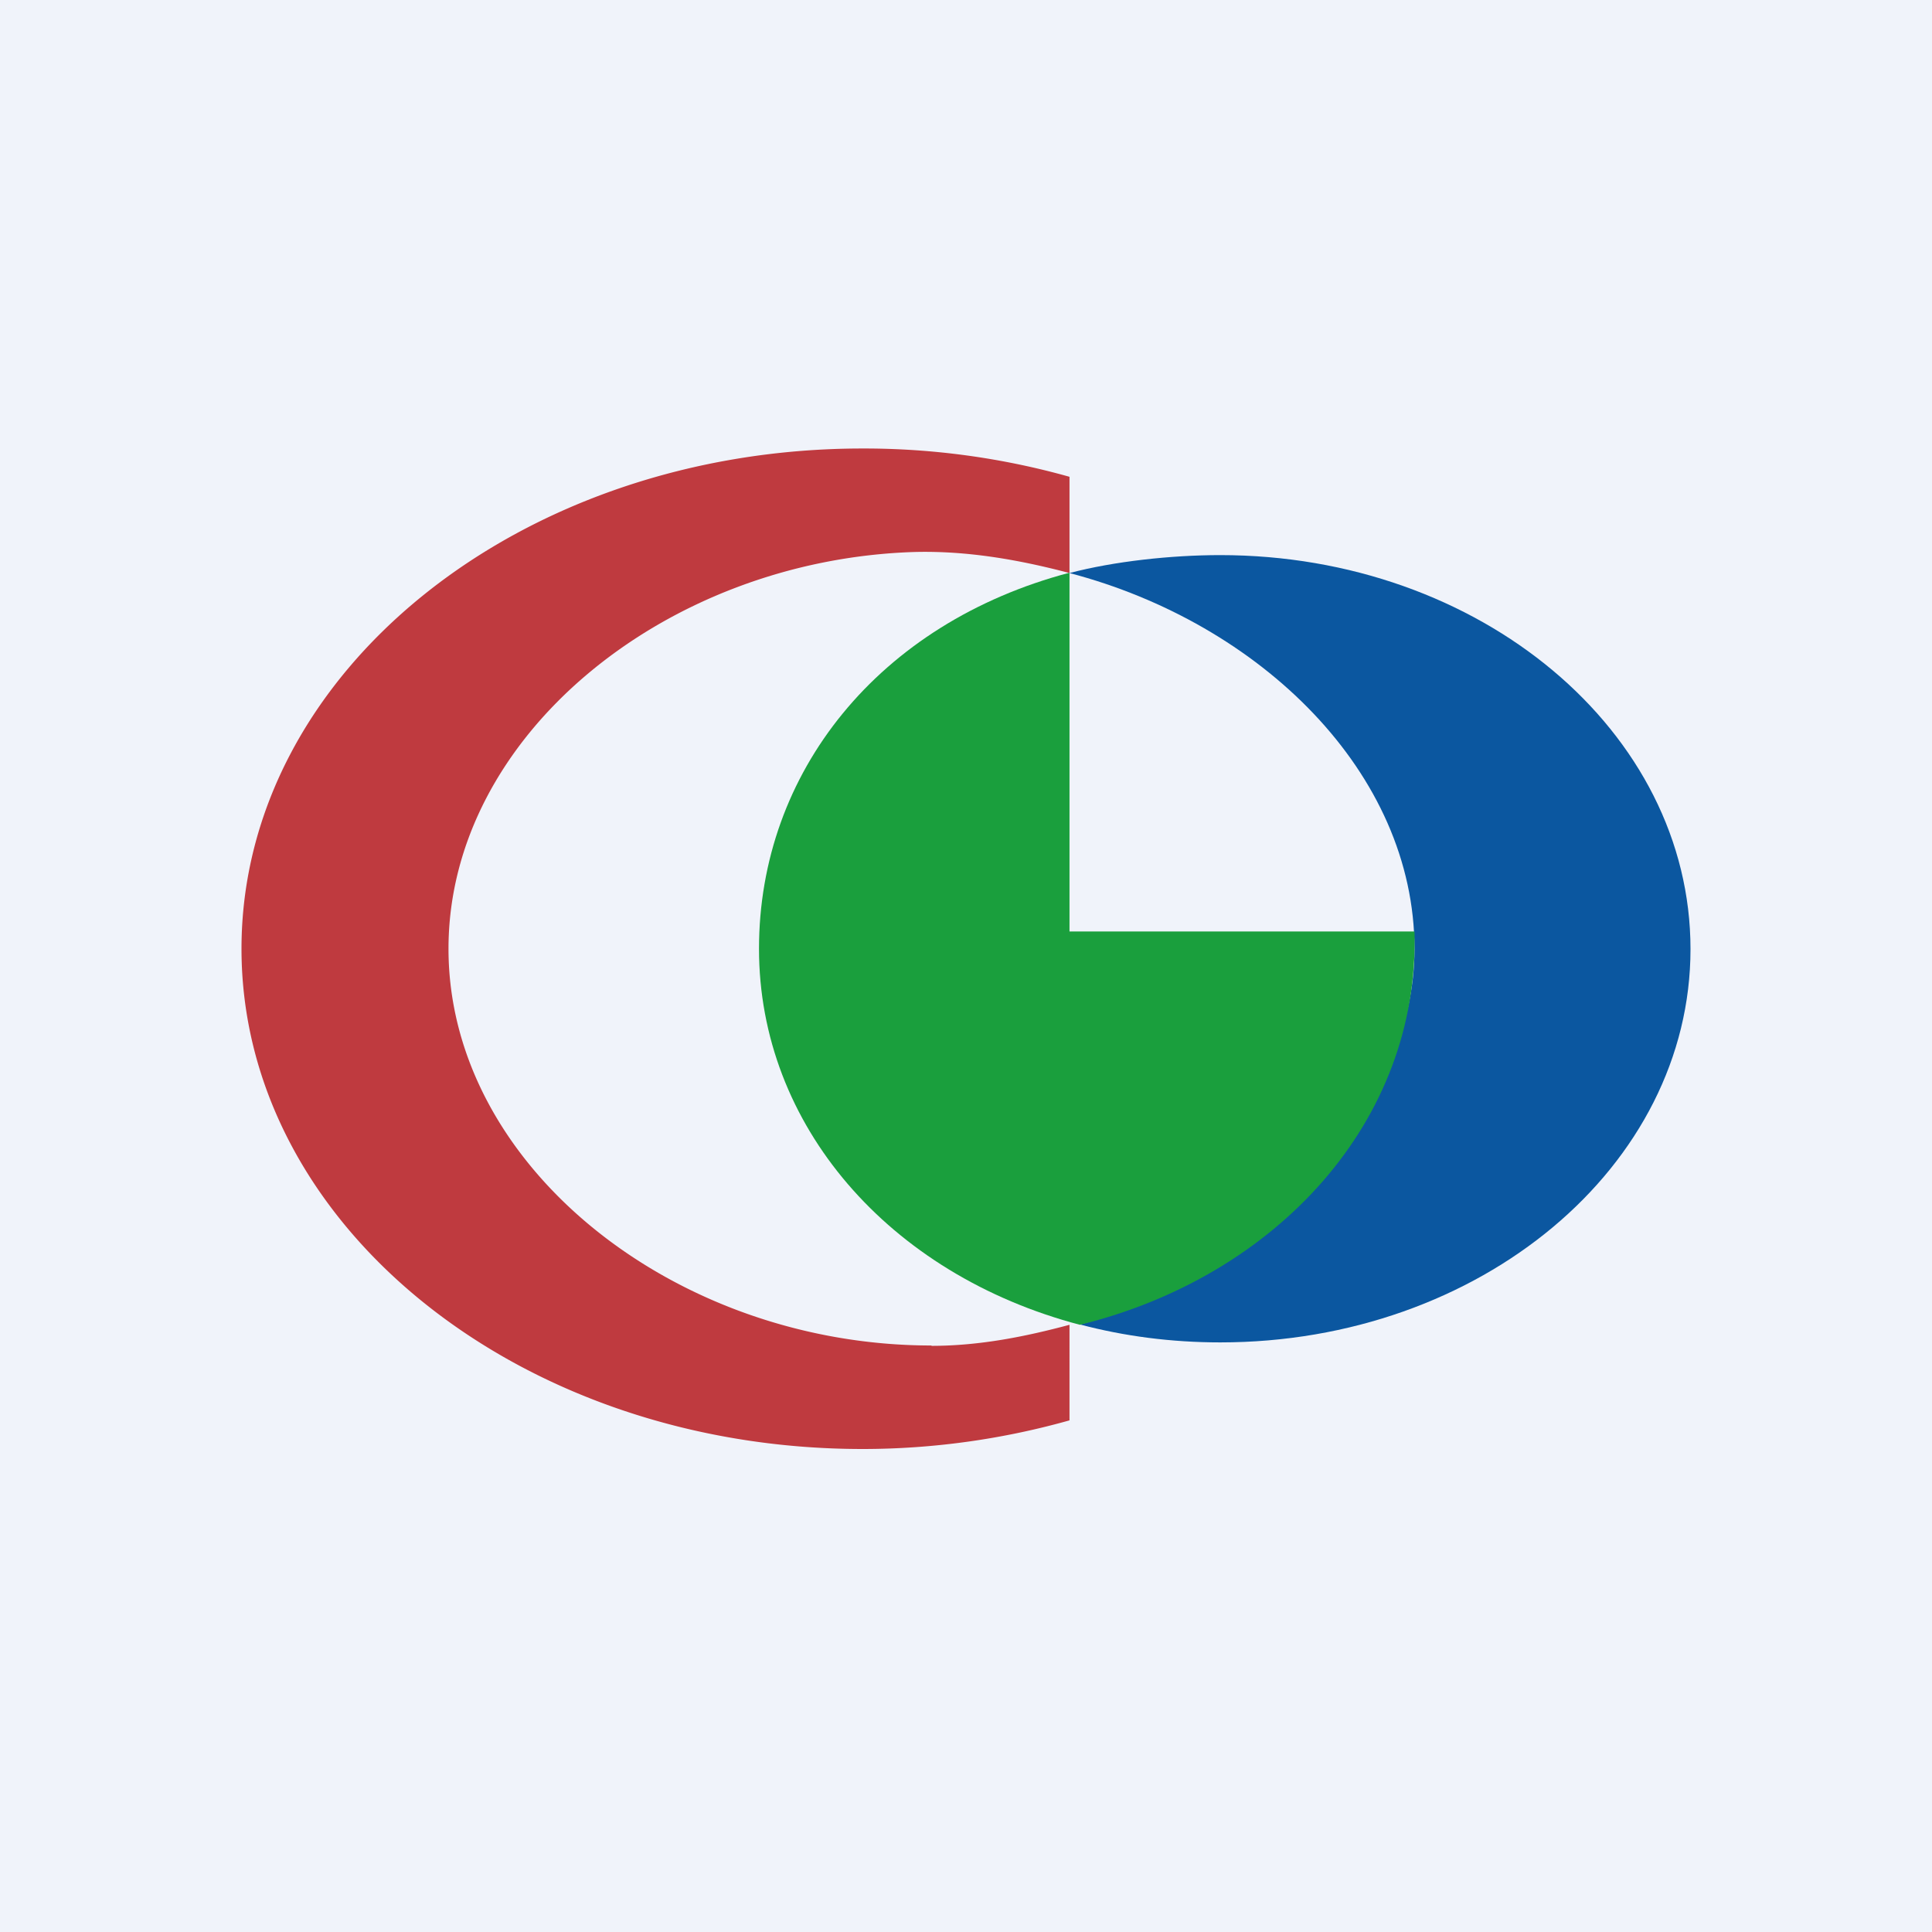
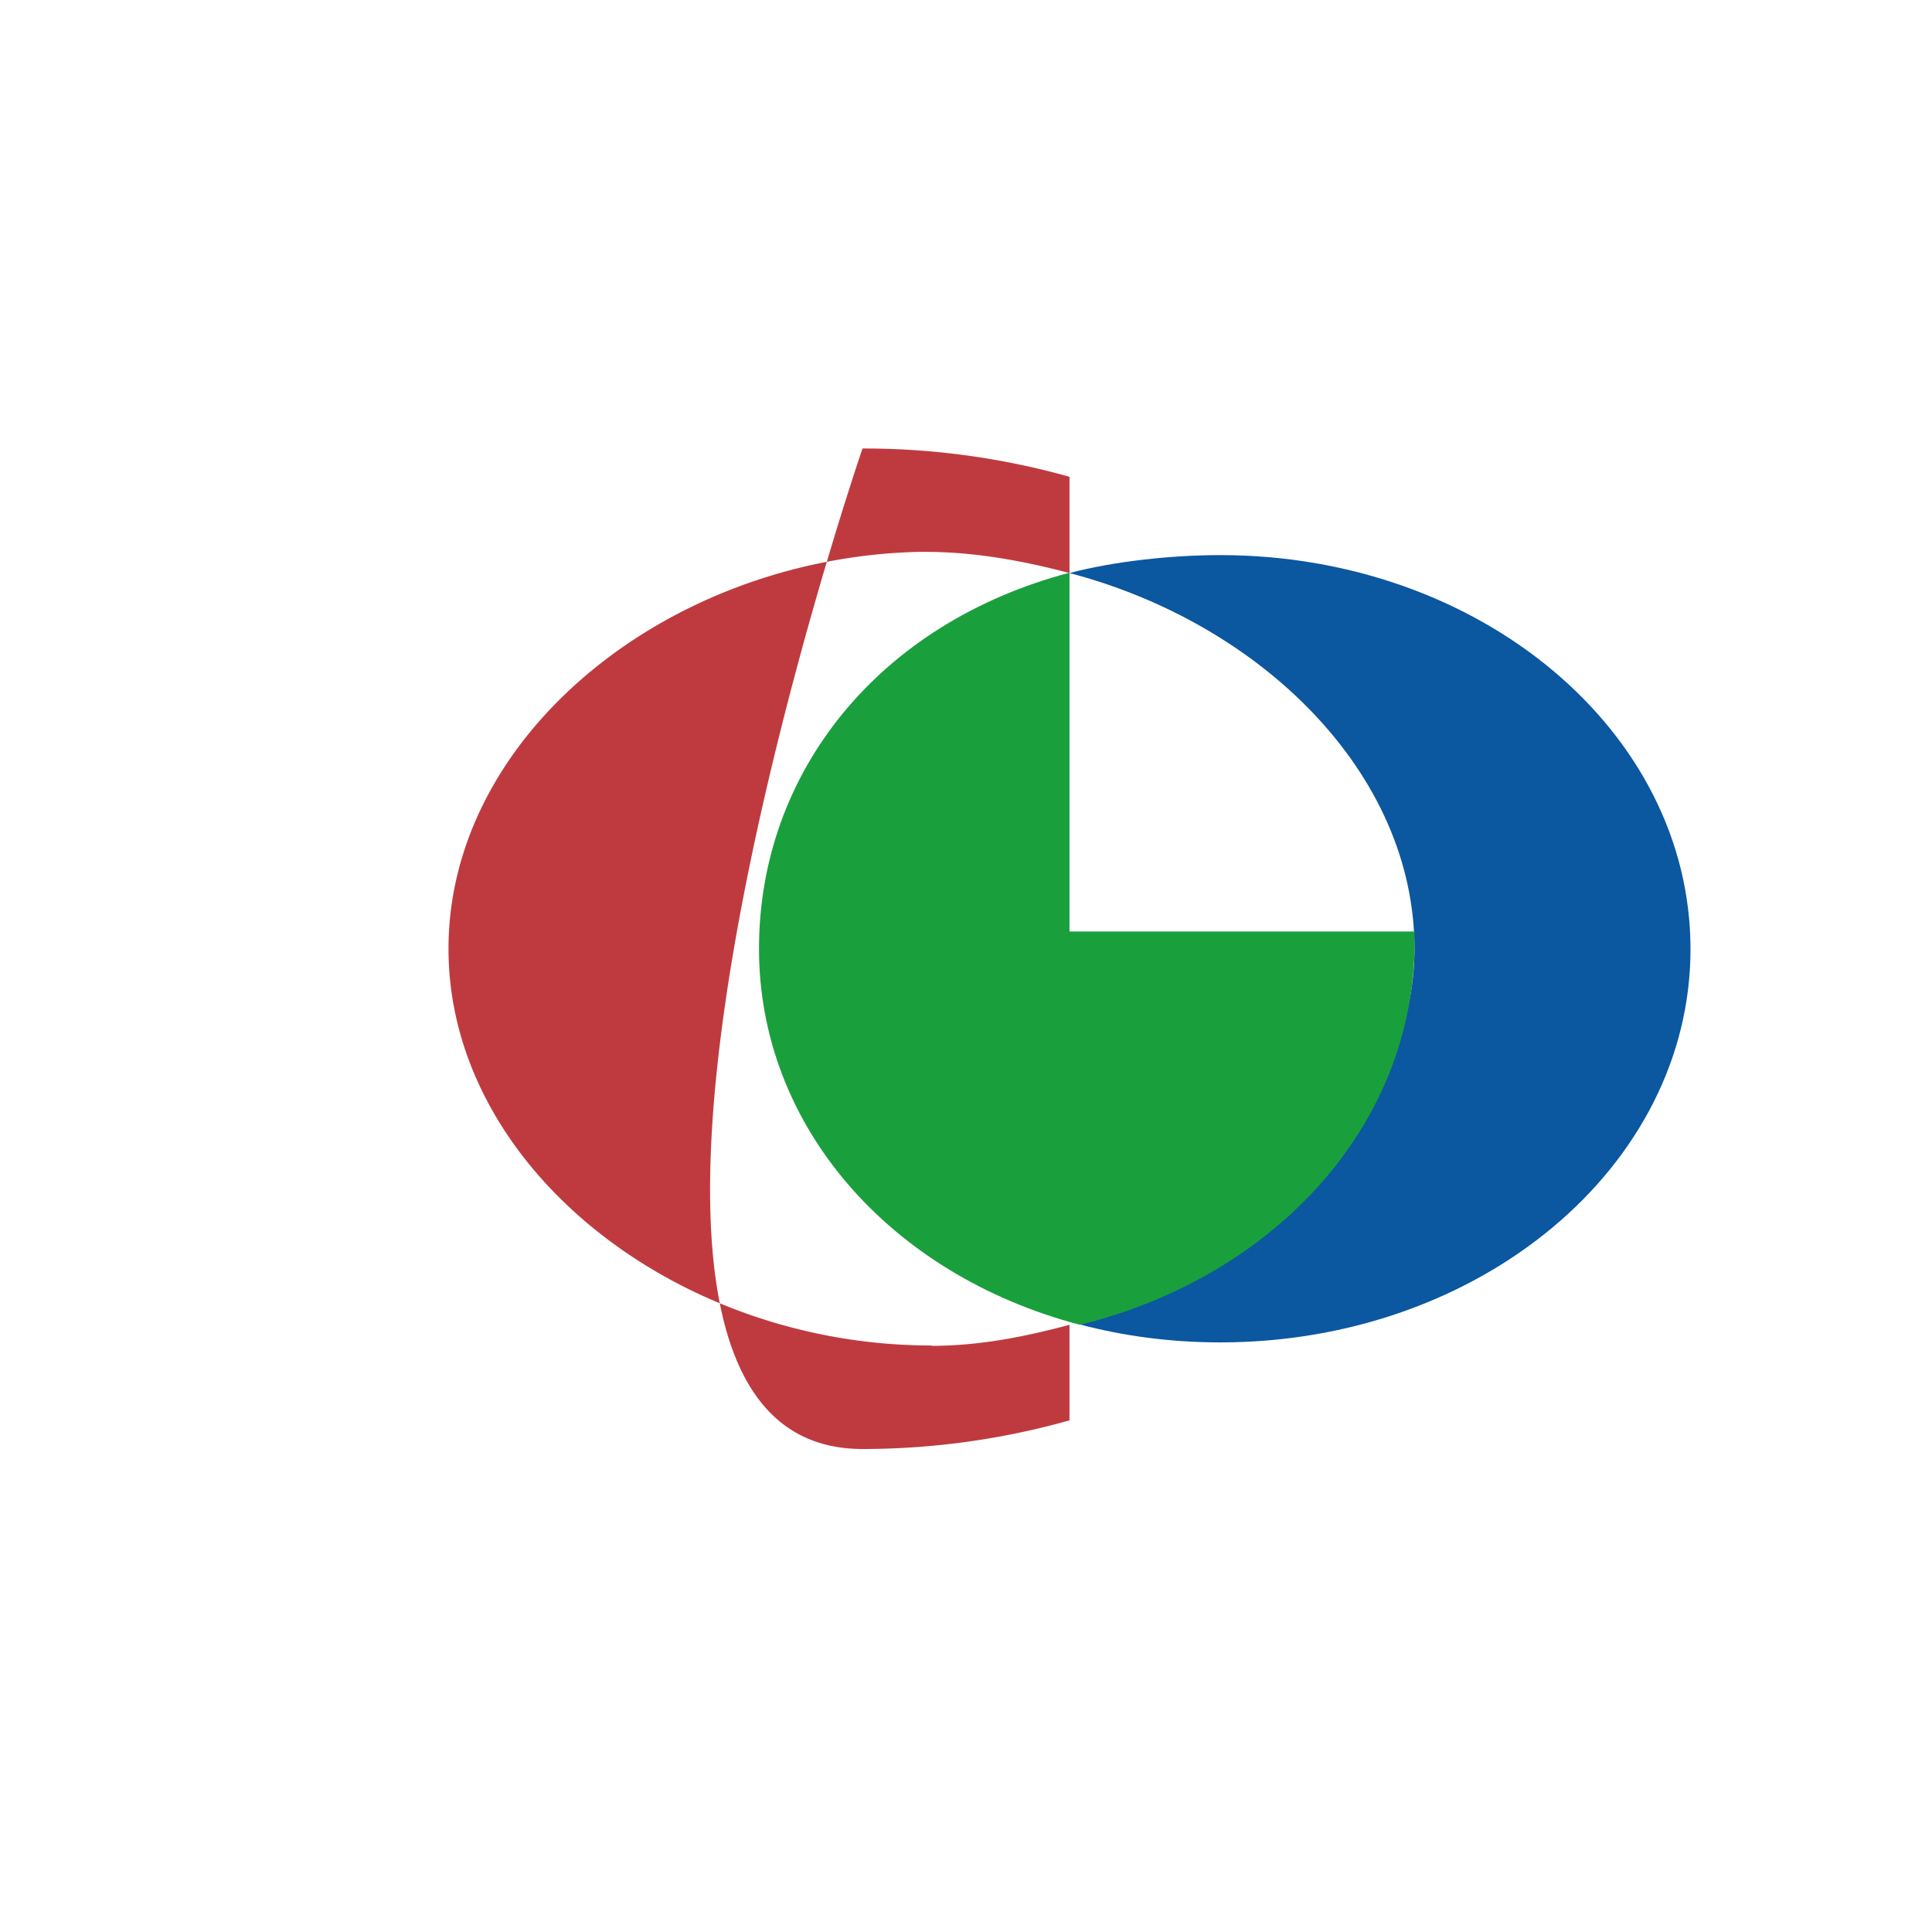
<svg xmlns="http://www.w3.org/2000/svg" width="56" height="56">
-   <path fill="#F0F3FA" d="M0 0h56v56H0z" />
-   <path fill="#BF3A3F" d="M27 39c-7.43 0-14-5.2-14-11.5 0-6.16 6.28-11.27 13.5-11.5 1.53-.04 3.02.22 4.5.61v-2.79a22 22 0 0 0-6-.82c-9.94 0-18 6.5-18 14.5S15.06 42 25 42c2.1 0 4.12-.3 6-.83V38.4c-1.27.34-2.6.61-4 .61z" />
+   <path fill="#BF3A3F" d="M27 39c-7.43 0-14-5.2-14-11.5 0-6.16 6.28-11.27 13.5-11.5 1.53-.04 3.02.22 4.5.61v-2.79a22 22 0 0 0-6-.82S15.06 42 25 42c2.1 0 4.12-.3 6-.83V38.4c-1.27.34-2.6.61-4 .61z" />
  <path fill="#0B57A0" d="M35.37 16.09c-1.42 0-3.08.18-4.37.52 5.53 1.45 10 5.78 10 10.9 0 4.49-4.17 9.43-9.7 10.88 1.28.34 2.65.52 4.07.52 7.53 0 13.63-5.1 13.63-11.4 0-6.31-6.1-11.42-13.63-11.42z" />
  <path fill="#1A9F3D" d="M31 27V16.6c-5.53 1.46-9 5.79-9 10.9s3.76 9.44 9.3 10.9C37 37 41.15 32.5 41 27H31z" />
</svg>